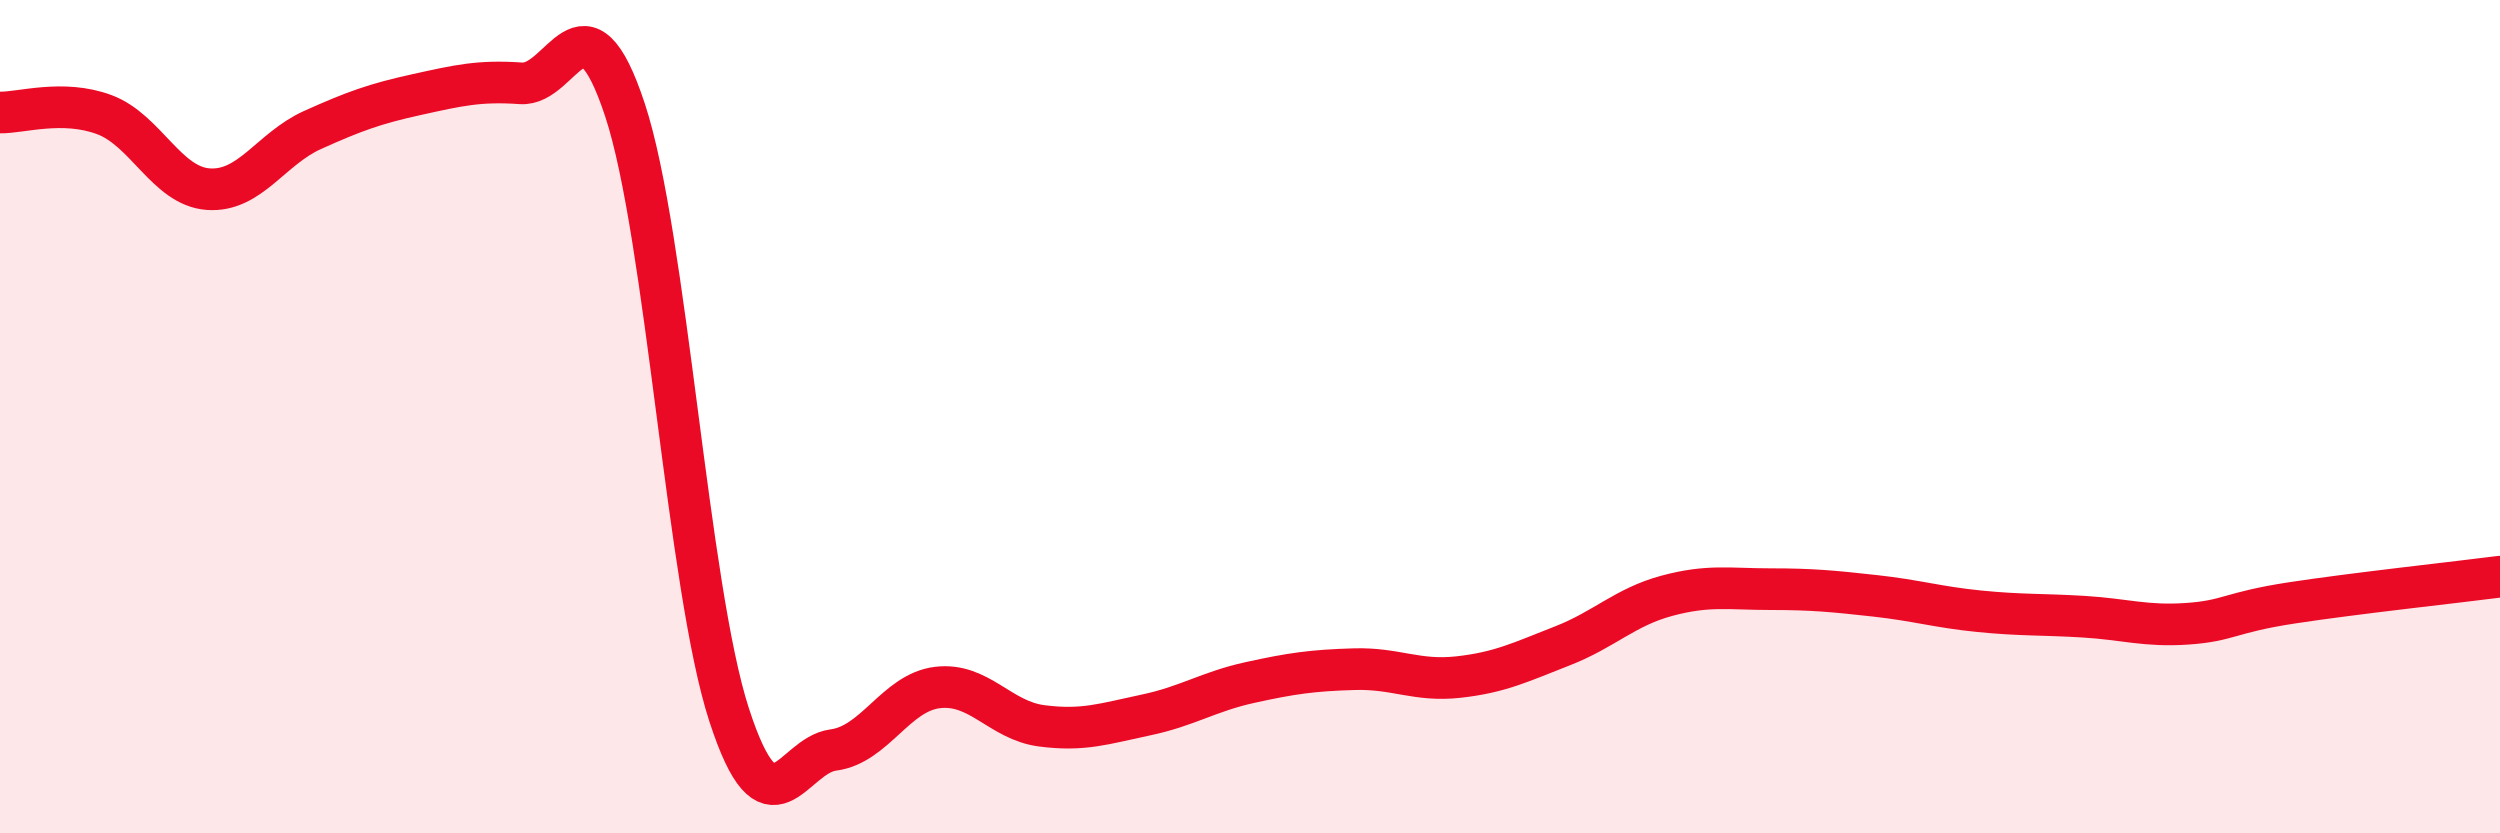
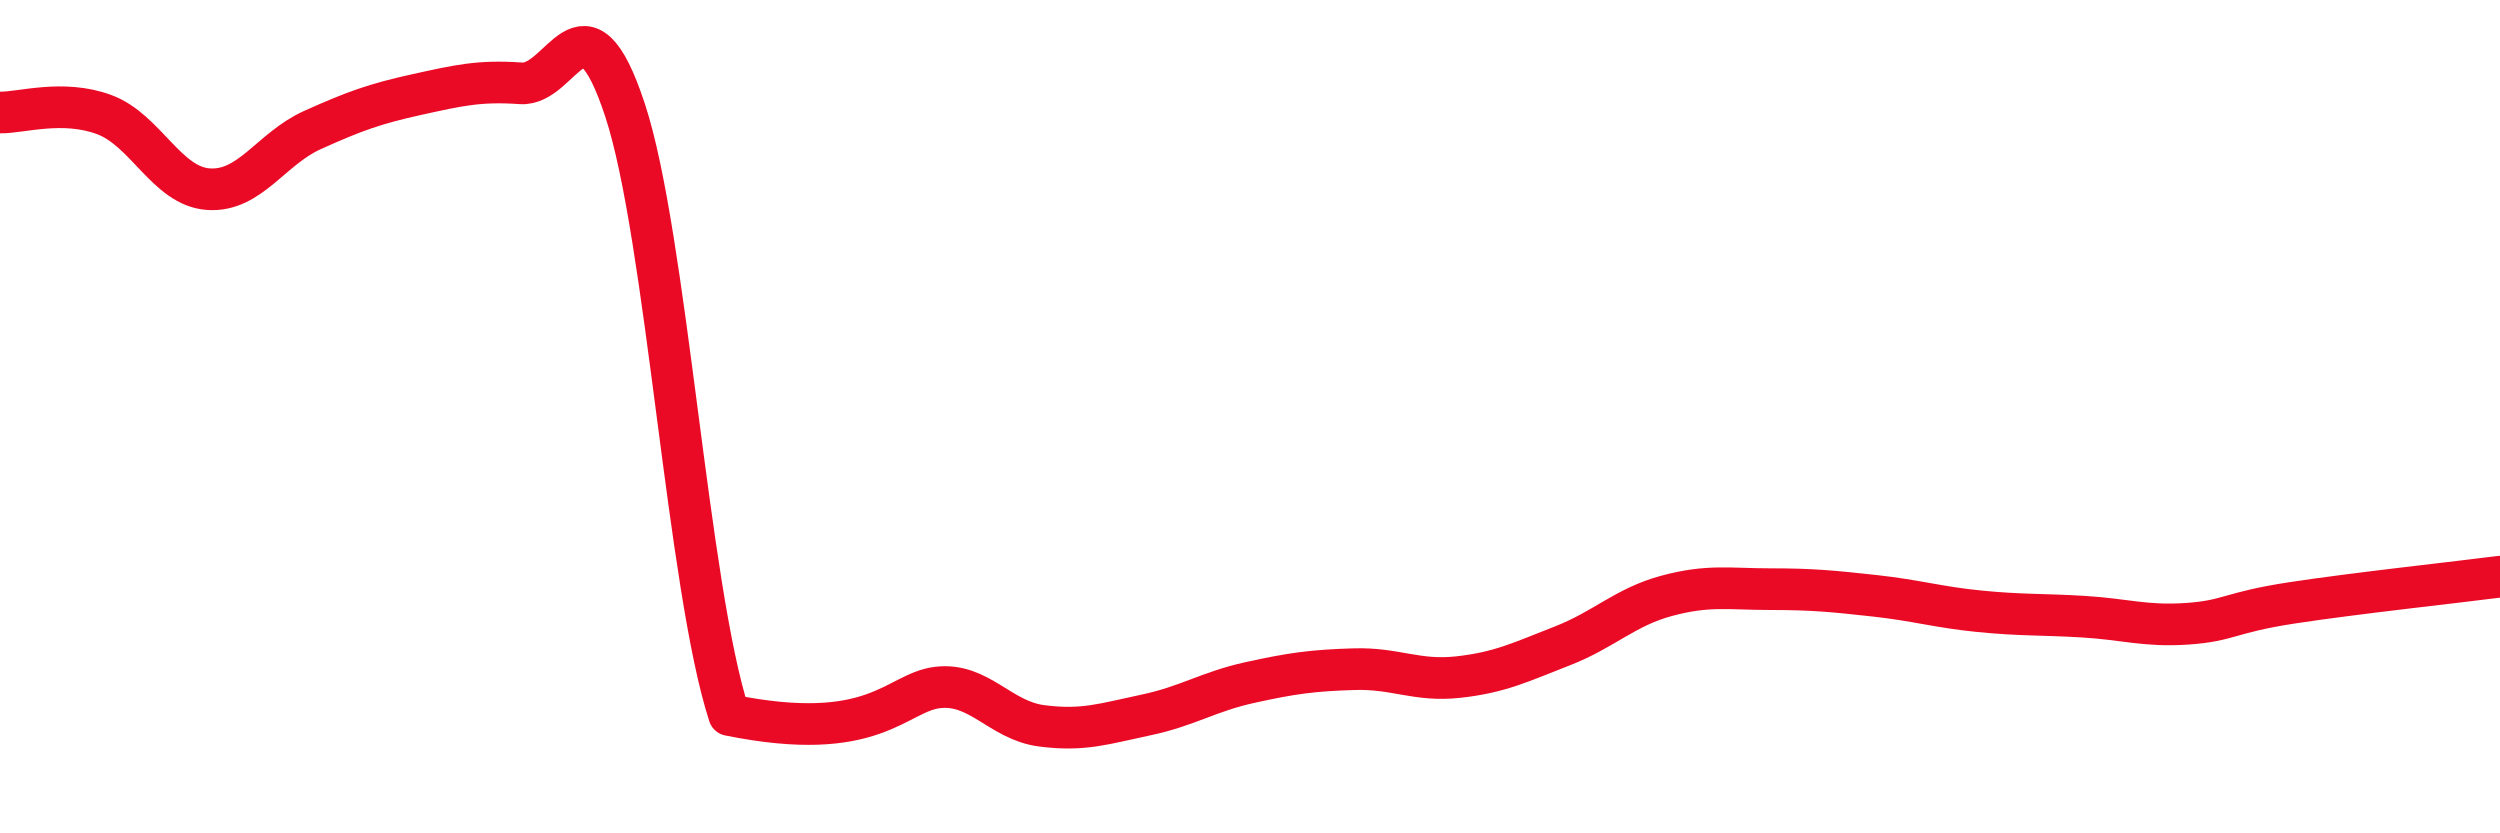
<svg xmlns="http://www.w3.org/2000/svg" width="60" height="20" viewBox="0 0 60 20">
-   <path d="M 0,2.7 C 0.5,2.71 1.5,2.38 2.5,2.75 C 3.5,3.12 4,4.47 5,4.54 C 6,4.61 6.5,3.57 7.5,3.12 C 8.5,2.67 9,2.49 10,2.27 C 11,2.05 11.5,1.93 12.5,2 C 13.5,2.07 14,-0.39 15,2.64 C 16,5.67 16.5,14.09 17.5,17.16 C 18.5,20.23 19,18.13 20,18 C 21,17.87 21.5,16.62 22.5,16.5 C 23.5,16.38 24,17.29 25,17.42 C 26,17.55 26.5,17.37 27.5,17.16 C 28.5,16.95 29,16.6 30,16.38 C 31,16.16 31.5,16.09 32.5,16.06 C 33.5,16.03 34,16.36 35,16.25 C 36,16.14 36.5,15.89 37.5,15.5 C 38.5,15.11 39,14.57 40,14.3 C 41,14.03 41.5,14.14 42.5,14.14 C 43.5,14.14 44,14.19 45,14.3 C 46,14.41 46.5,14.57 47.5,14.67 C 48.5,14.77 49,14.74 50,14.8 C 51,14.86 51.5,15.04 52.5,14.97 C 53.5,14.9 53.5,14.7 55,14.47 C 56.5,14.24 59,13.97 60,13.84L60 20L0 20Z" fill="#EB0A25" opacity="0.1" stroke-linecap="round" stroke-linejoin="round" />
-   <path d="M 0,2.7 C 0.5,2.71 1.5,2.38 2.5,2.75 C 3.5,3.12 4,4.47 5,4.54 C 6,4.61 6.5,3.57 7.5,3.12 C 8.5,2.67 9,2.49 10,2.27 C 11,2.05 11.5,1.93 12.5,2 C 13.5,2.07 14,-0.39 15,2.64 C 16,5.67 16.5,14.09 17.5,17.16 C 18.5,20.23 19,18.13 20,18 C 21,17.87 21.5,16.62 22.5,16.5 C 23.5,16.38 24,17.29 25,17.42 C 26,17.55 26.5,17.37 27.5,17.16 C 28.5,16.95 29,16.6 30,16.38 C 31,16.16 31.5,16.09 32.5,16.06 C 33.5,16.03 34,16.36 35,16.25 C 36,16.14 36.5,15.89 37.5,15.5 C 38.5,15.11 39,14.57 40,14.3 C 41,14.03 41.5,14.14 42.5,14.14 C 43.5,14.14 44,14.19 45,14.3 C 46,14.41 46.5,14.57 47.5,14.67 C 48.5,14.77 49,14.74 50,14.8 C 51,14.86 51.5,15.04 52.5,14.97 C 53.5,14.9 53.5,14.7 55,14.47 C 56.5,14.24 59,13.97 60,13.84" stroke="#EB0A25" stroke-width="1" fill="none" stroke-linecap="round" stroke-linejoin="round" />
+   <path d="M 0,2.7 C 0.5,2.71 1.5,2.38 2.5,2.75 C 3.5,3.12 4,4.47 5,4.54 C 6,4.61 6.5,3.57 7.5,3.12 C 8.5,2.67 9,2.49 10,2.27 C 11,2.05 11.5,1.93 12.5,2 C 13.5,2.07 14,-0.39 15,2.64 C 16,5.67 16.5,14.09 17.5,17.16 C 21,17.87 21.5,16.62 22.5,16.5 C 23.5,16.38 24,17.29 25,17.42 C 26,17.55 26.5,17.37 27.5,17.16 C 28.5,16.95 29,16.6 30,16.38 C 31,16.16 31.5,16.09 32.5,16.06 C 33.5,16.03 34,16.36 35,16.25 C 36,16.14 36.5,15.89 37.5,15.5 C 38.5,15.11 39,14.57 40,14.3 C 41,14.03 41.5,14.14 42.5,14.14 C 43.5,14.14 44,14.19 45,14.3 C 46,14.41 46.5,14.57 47.5,14.67 C 48.5,14.77 49,14.74 50,14.8 C 51,14.86 51.5,15.04 52.5,14.97 C 53.5,14.9 53.5,14.7 55,14.47 C 56.5,14.24 59,13.97 60,13.84" stroke="#EB0A25" stroke-width="1" fill="none" stroke-linecap="round" stroke-linejoin="round" />
</svg>